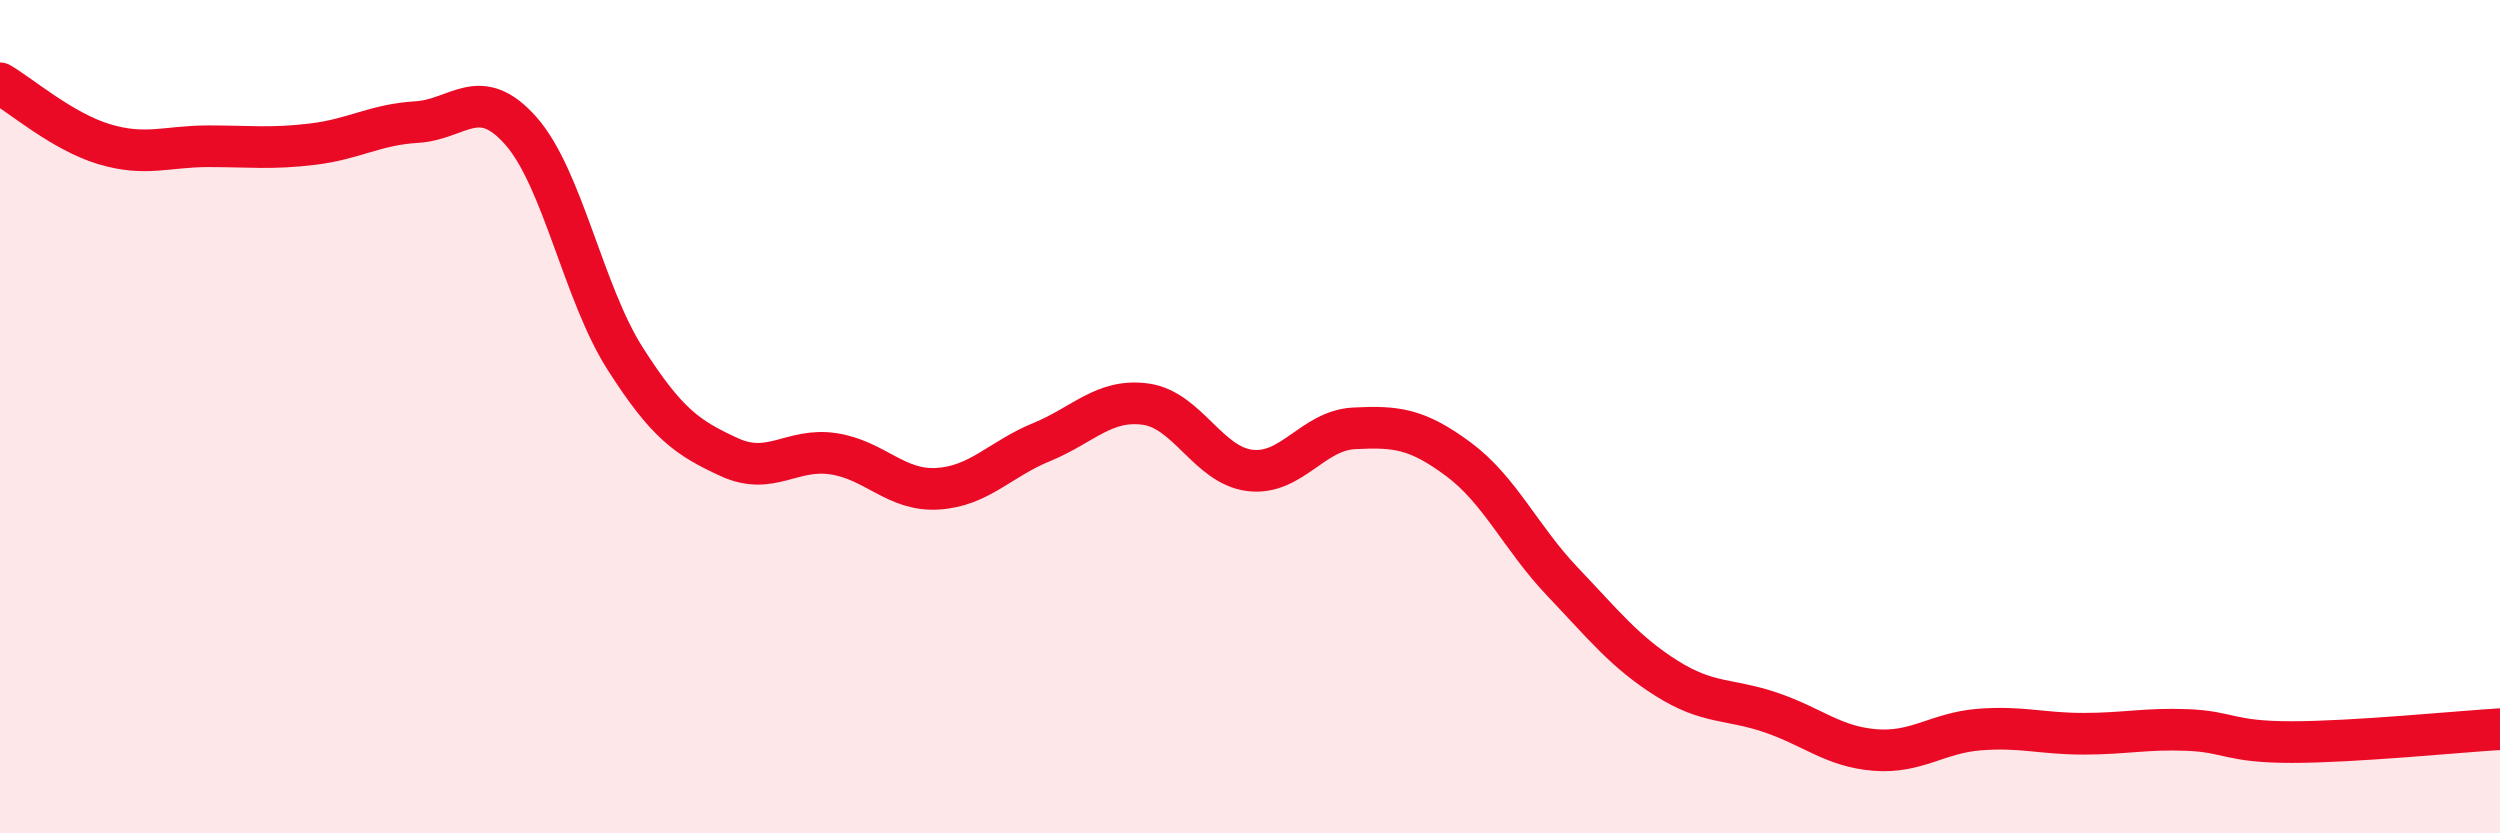
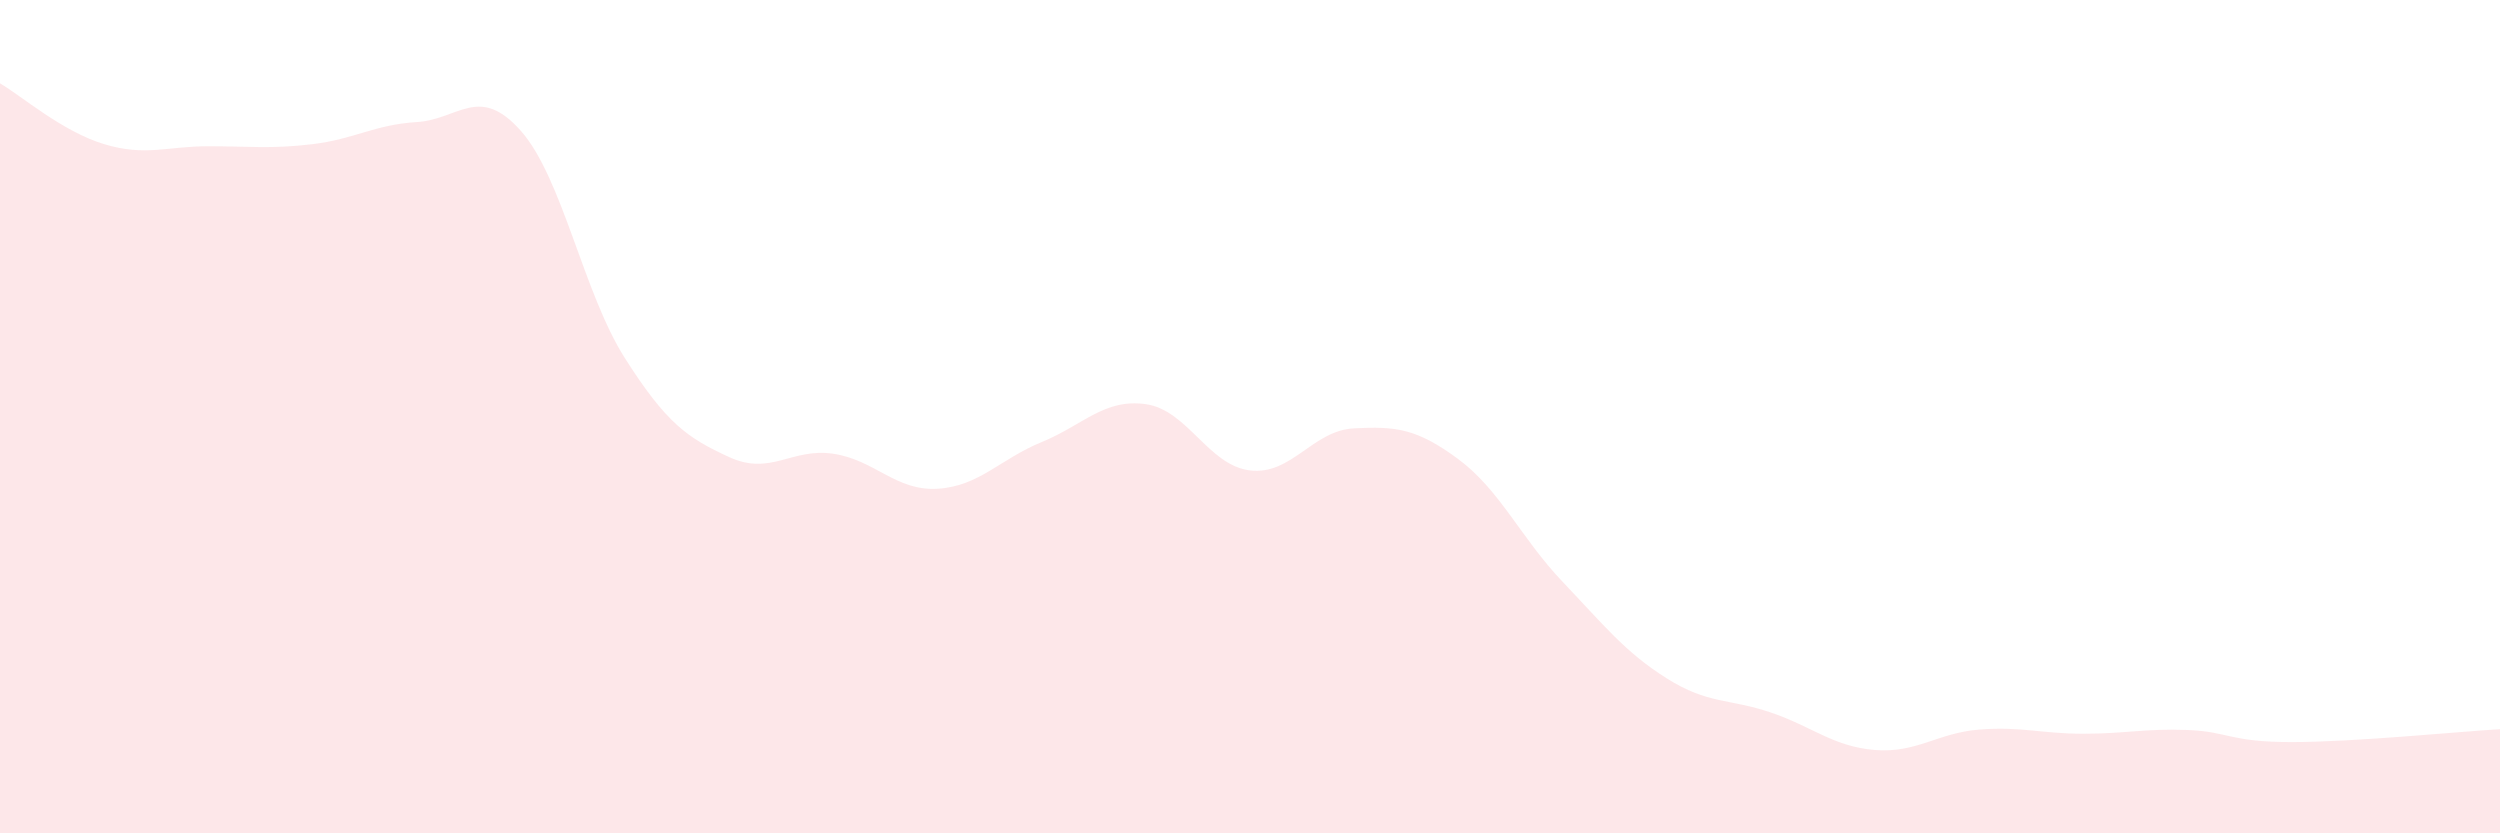
<svg xmlns="http://www.w3.org/2000/svg" width="60" height="20" viewBox="0 0 60 20">
  <path d="M 0,2 C 0.5,2.29 1.5,3.16 2.5,3.46 C 3.5,3.76 4,3.51 5,3.51 C 6,3.51 6.5,3.58 7.5,3.46 C 8.5,3.34 9,2.99 10,2.93 C 11,2.87 11.5,2.01 12.5,3.14 C 13.5,4.27 14,7.03 15,8.6 C 16,10.17 16.5,10.51 17.5,10.97 C 18.5,11.43 19,10.74 20,10.89 C 21,11.04 21.5,11.79 22.5,11.73 C 23.5,11.67 24,11.02 25,10.61 C 26,10.2 26.5,9.56 27.5,9.7 C 28.5,9.84 29,11.17 30,11.29 C 31,11.41 31.5,10.33 32.5,10.28 C 33.5,10.23 34,10.28 35,11.02 C 36,11.76 36.5,12.91 37.5,13.96 C 38.5,15.01 39,15.65 40,16.28 C 41,16.91 41.5,16.76 42.5,17.1 C 43.5,17.44 44,17.92 45,18 C 46,18.08 46.5,17.59 47.5,17.51 C 48.5,17.43 49,17.61 50,17.61 C 51,17.61 51.5,17.48 52.5,17.52 C 53.5,17.56 53.5,17.81 55,17.81 C 56.5,17.81 59,17.56 60,17.5L60 20L0 20Z" fill="#EB0A25" opacity="0.1" stroke-linecap="round" stroke-linejoin="round" />
-   <path d="M 0,2 C 0.5,2.29 1.5,3.16 2.5,3.46 C 3.5,3.76 4,3.51 5,3.51 C 6,3.51 6.5,3.58 7.5,3.46 C 8.5,3.34 9,2.99 10,2.93 C 11,2.87 11.5,2.01 12.5,3.14 C 13.5,4.27 14,7.03 15,8.6 C 16,10.17 16.5,10.51 17.5,10.97 C 18.5,11.43 19,10.74 20,10.89 C 21,11.04 21.5,11.79 22.5,11.73 C 23.5,11.67 24,11.02 25,10.61 C 26,10.2 26.5,9.56 27.5,9.7 C 28.5,9.84 29,11.17 30,11.29 C 31,11.41 31.5,10.33 32.5,10.28 C 33.5,10.23 34,10.28 35,11.02 C 36,11.76 36.5,12.91 37.5,13.96 C 38.5,15.01 39,15.65 40,16.28 C 41,16.91 41.5,16.76 42.5,17.1 C 43.5,17.44 44,17.92 45,18 C 46,18.08 46.5,17.59 47.5,17.51 C 48.5,17.43 49,17.61 50,17.61 C 51,17.61 51.5,17.48 52.5,17.52 C 53.5,17.56 53.5,17.81 55,17.81 C 56.5,17.81 59,17.56 60,17.5" stroke="#EB0A25" stroke-width="1" fill="none" stroke-linecap="round" stroke-linejoin="round" />
</svg>